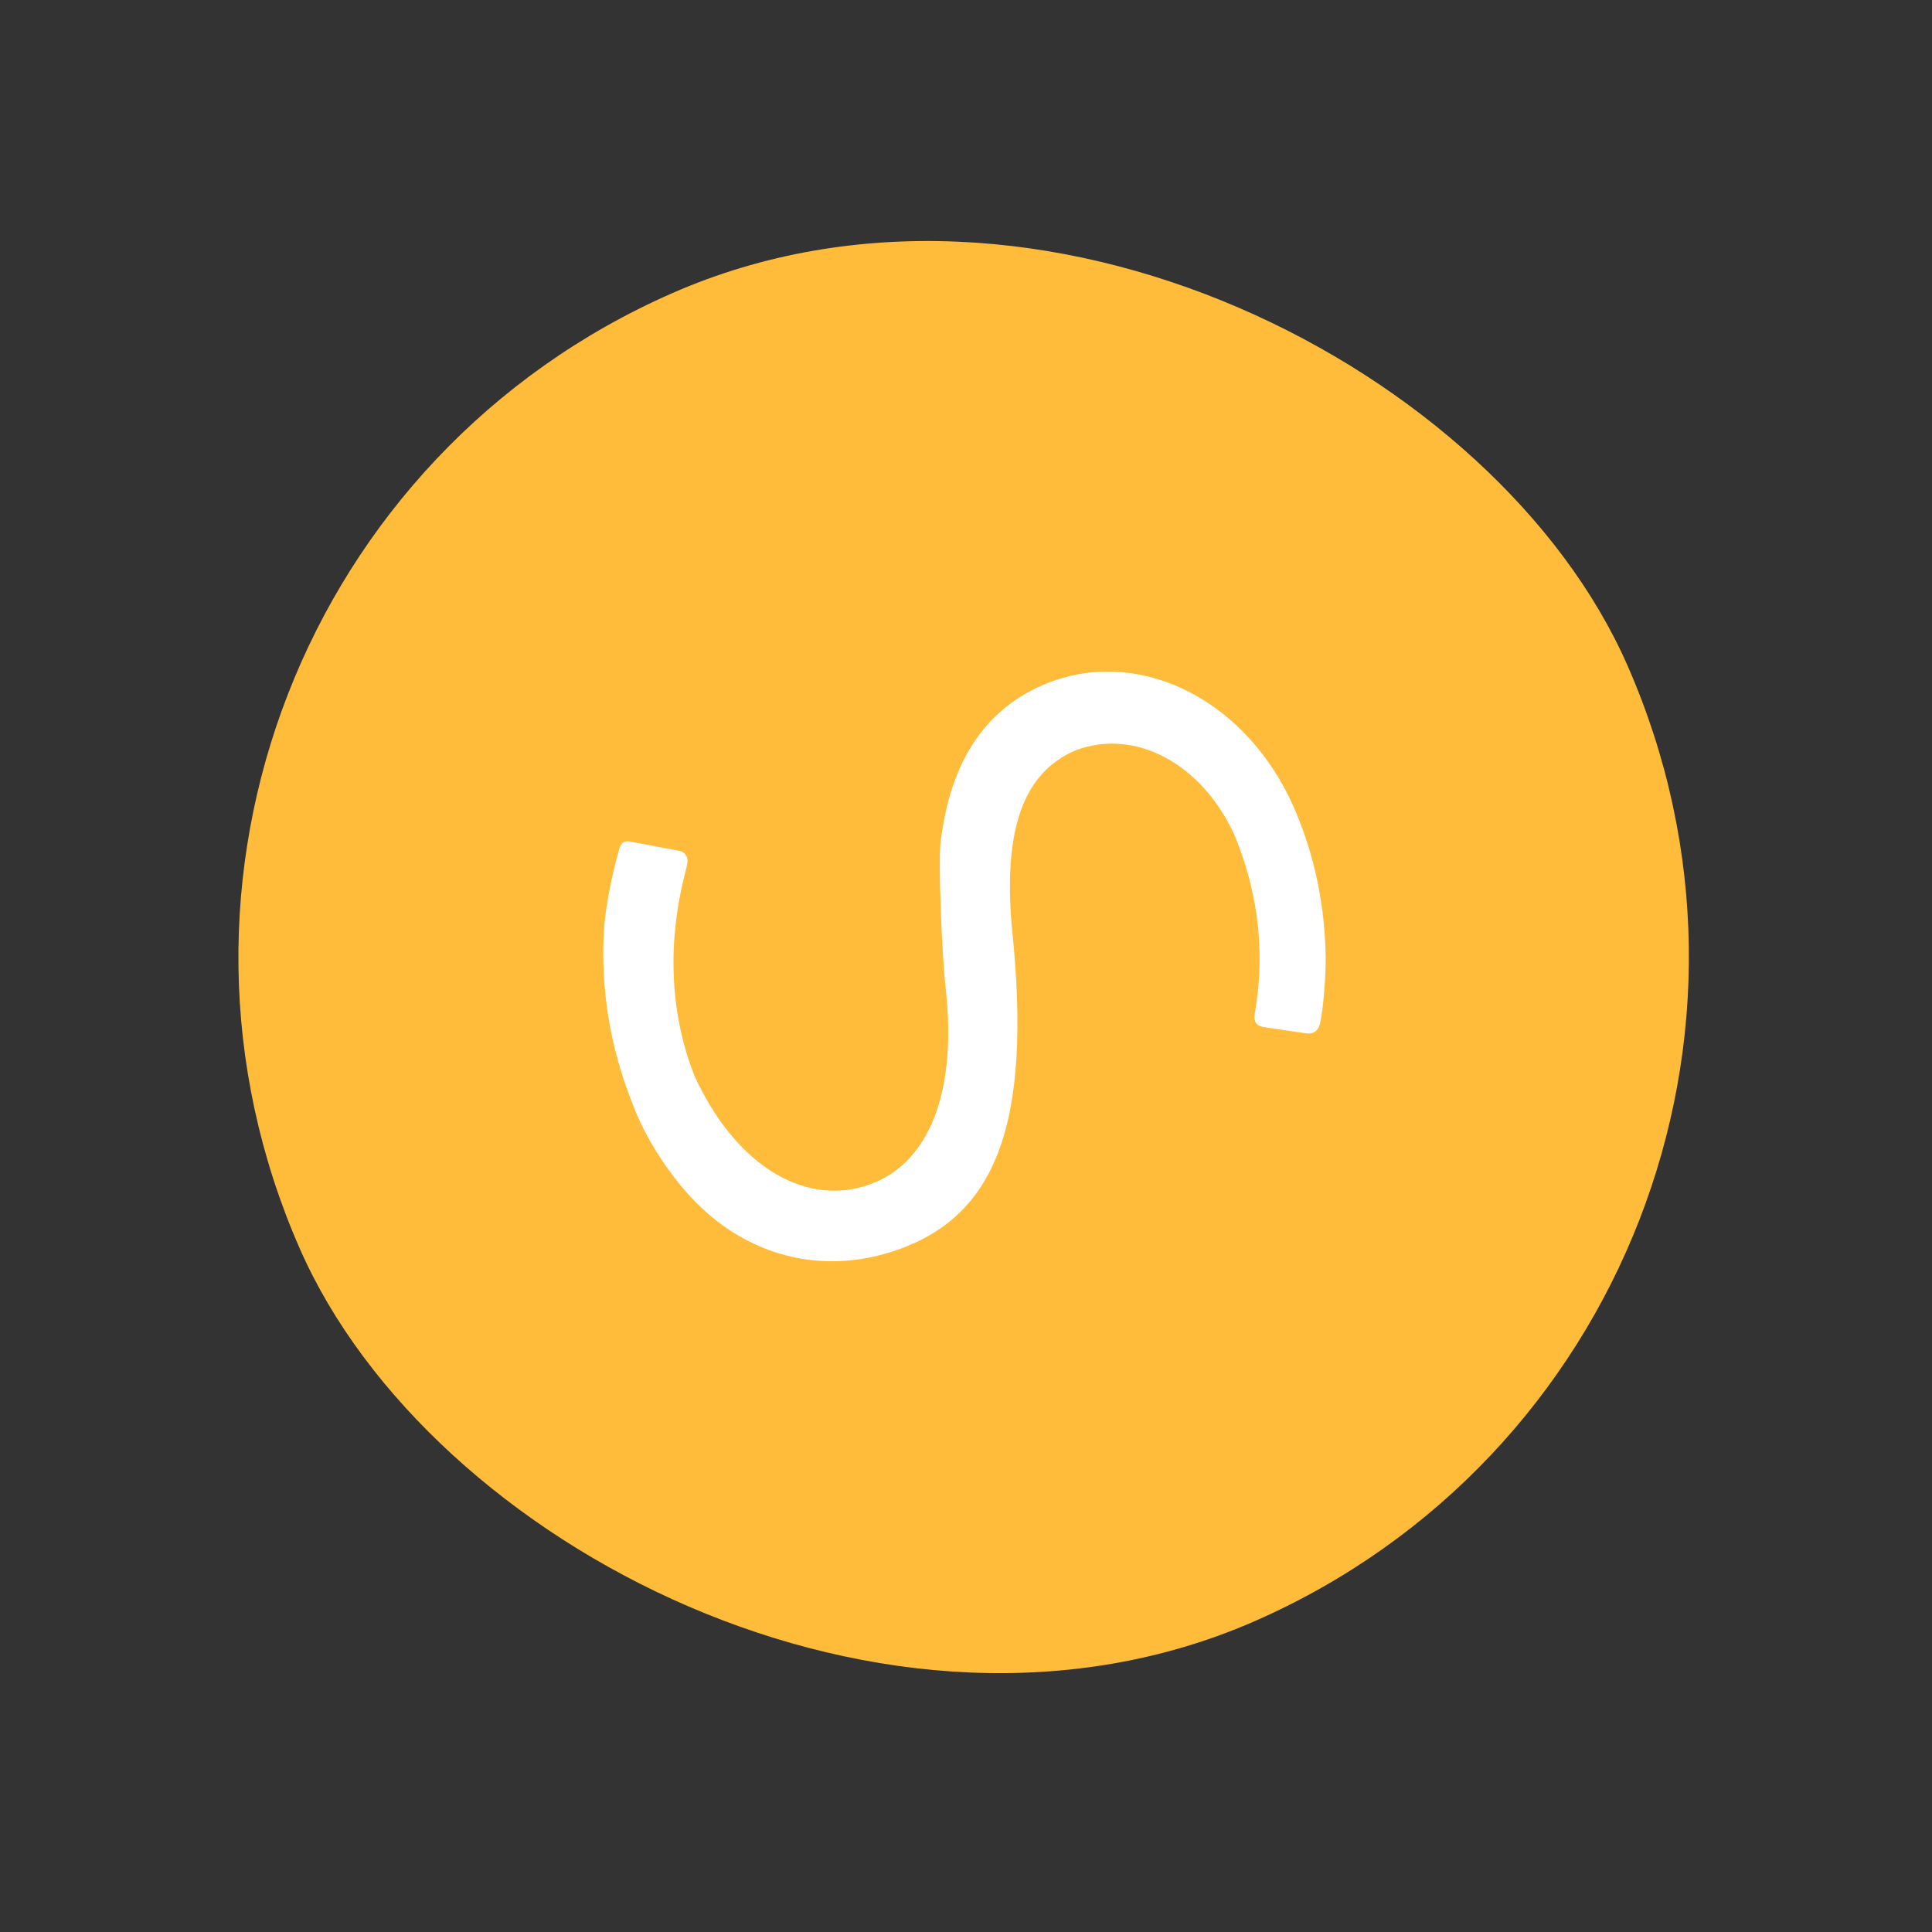
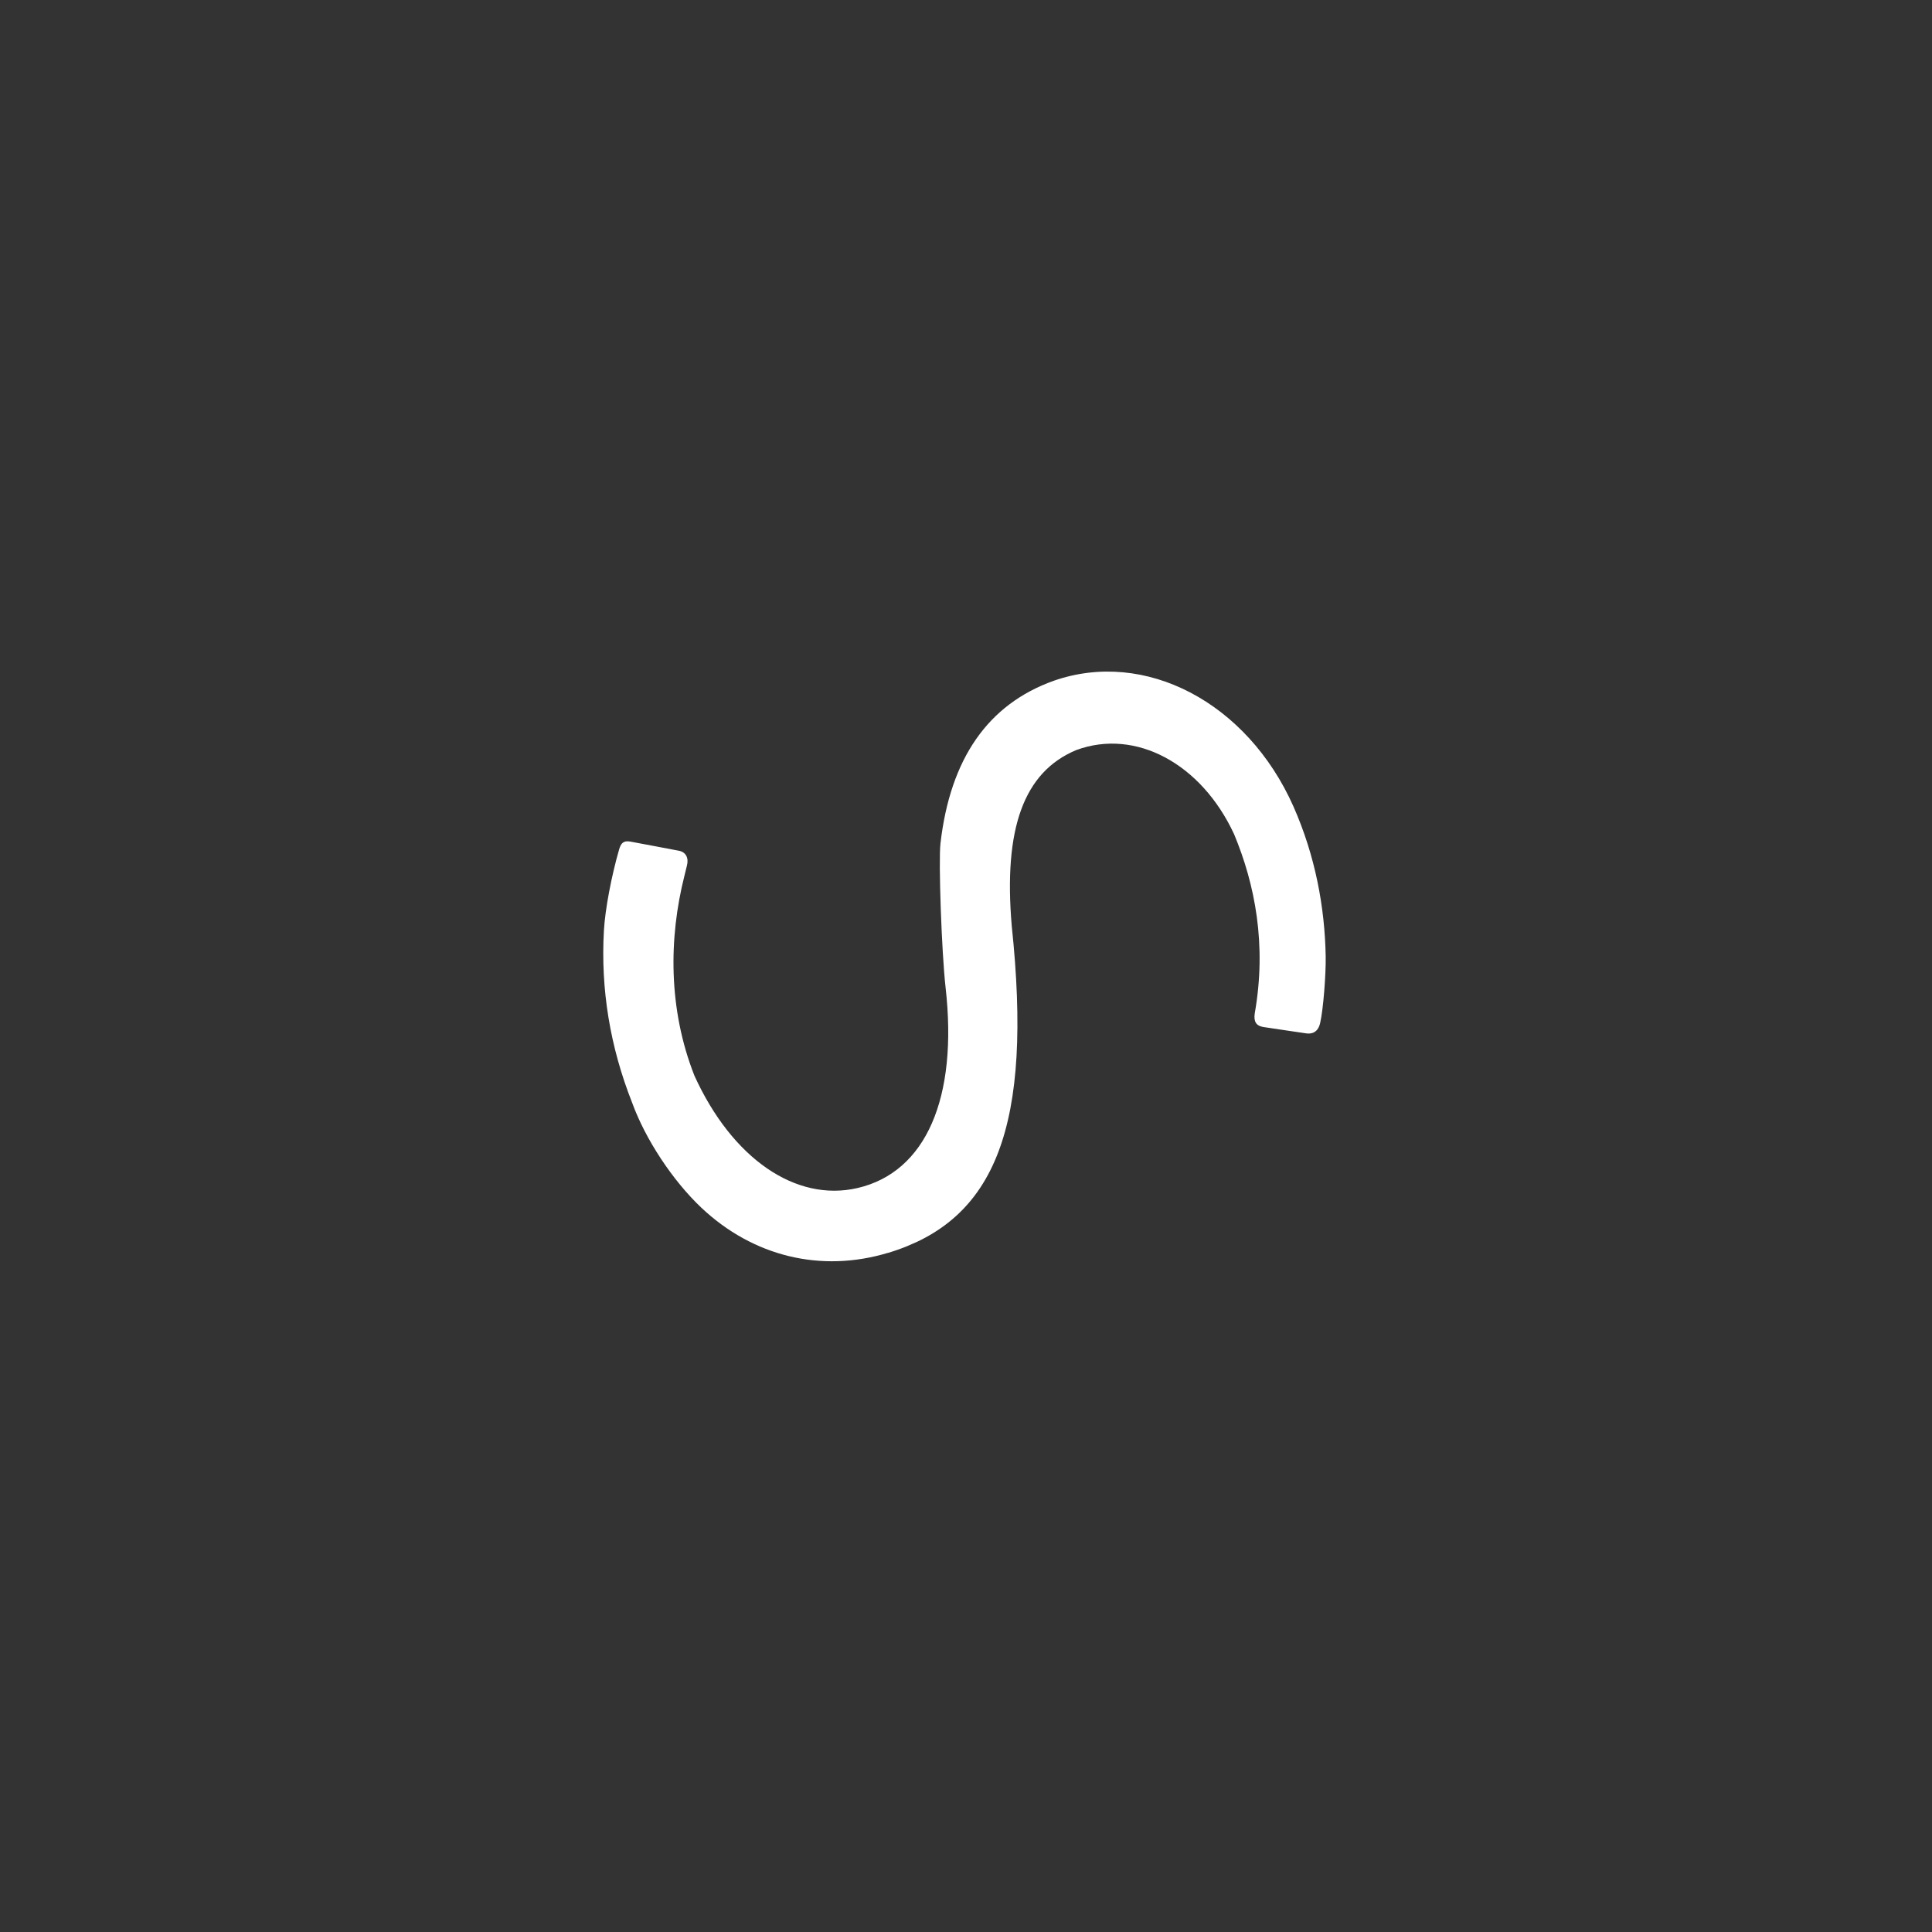
<svg xmlns="http://www.w3.org/2000/svg" width="80" height="80" viewBox="0 0 80 80" fill="none">
  <rect x="0" y="0" width="80" height="80" fill="#333333" stroke="none" />
-   <rect x="0.339" y="24.22" width="60.046" height="60.046" rx="30.023" transform="rotate(-23.718 0.339 24.22)" fill="#FFBC3A" />
  <g clip-path="url(#clip0_1075_3323)">
    <path d="M36.769 51.878C34.001 52.711 31.192 52.033 29.046 50.013C27.854 48.888 26.724 47.175 26.176 45.662C25.258 43.341 24.868 40.951 25.007 38.529C25.057 37.648 25.319 36.274 25.633 35.186C25.704 34.938 25.798 34.786 26.121 34.852C26.482 34.915 27.869 35.184 28.094 35.224C28.402 35.275 28.527 35.527 28.444 35.843C28.433 35.887 28.352 36.208 28.339 36.272C27.694 38.828 27.662 41.772 28.756 44.545C30.314 47.965 32.944 49.789 35.512 49.193C38.343 48.534 39.671 45.462 39.155 40.894C38.991 39.441 38.857 35.667 38.943 34.923C39.348 31.405 40.915 29.161 43.631 28.19C47.408 26.869 51.639 29.076 53.558 33.393C54.465 35.444 54.857 37.567 54.894 39.599C54.907 40.347 54.794 41.8 54.666 42.354C54.581 42.741 54.331 42.823 54.096 42.791C53.737 42.743 52.724 42.584 52.304 42.525C52.014 42.475 51.907 42.3 51.956 41.965C52.46 39.105 51.962 36.611 51.102 34.544C49.745 31.615 47.022 30.154 44.567 31.058C42.389 31.967 41.549 34.307 41.894 38.34C42.765 46.594 41.255 50.53 36.768 51.881L36.769 51.878Z" fill="white" />
  </g>
  <defs>
    <clipPath id="clip0_1075_3323">
      <rect width="20.035" height="30.023" fill="white" transform="translate(49.617 24.421) rotate(66.281)" />
    </clipPath>
  </defs>
</svg>